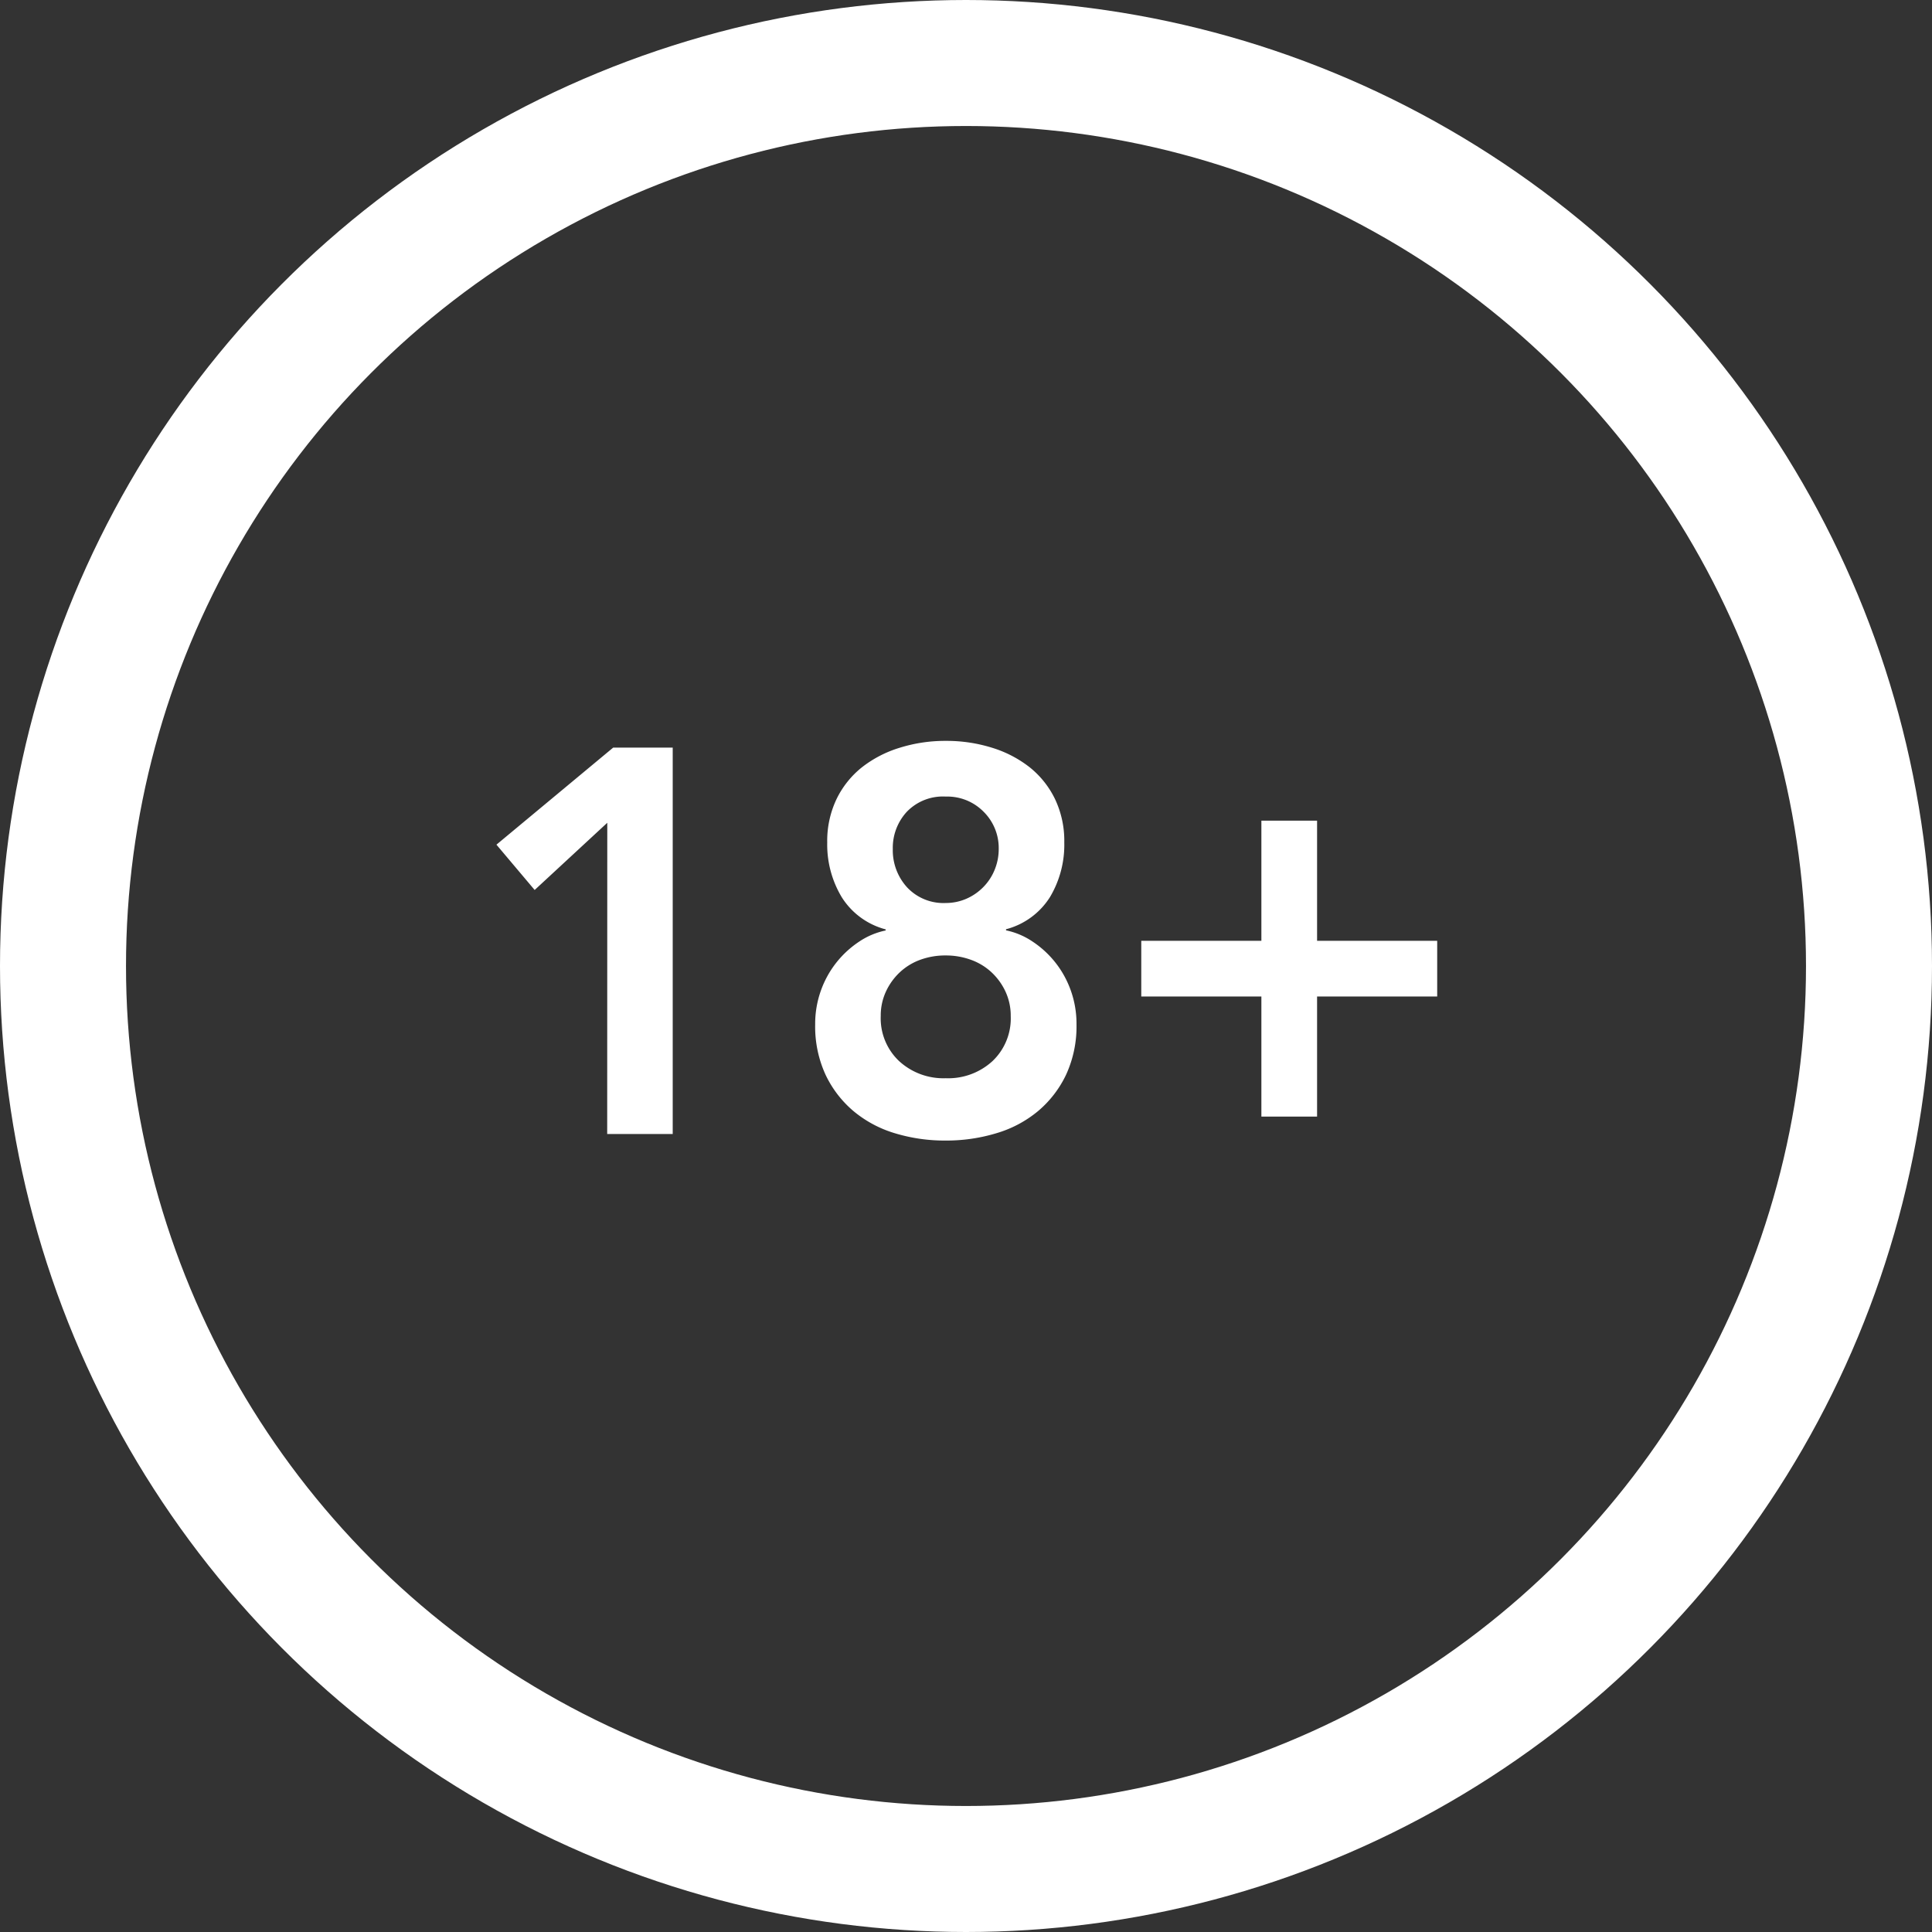
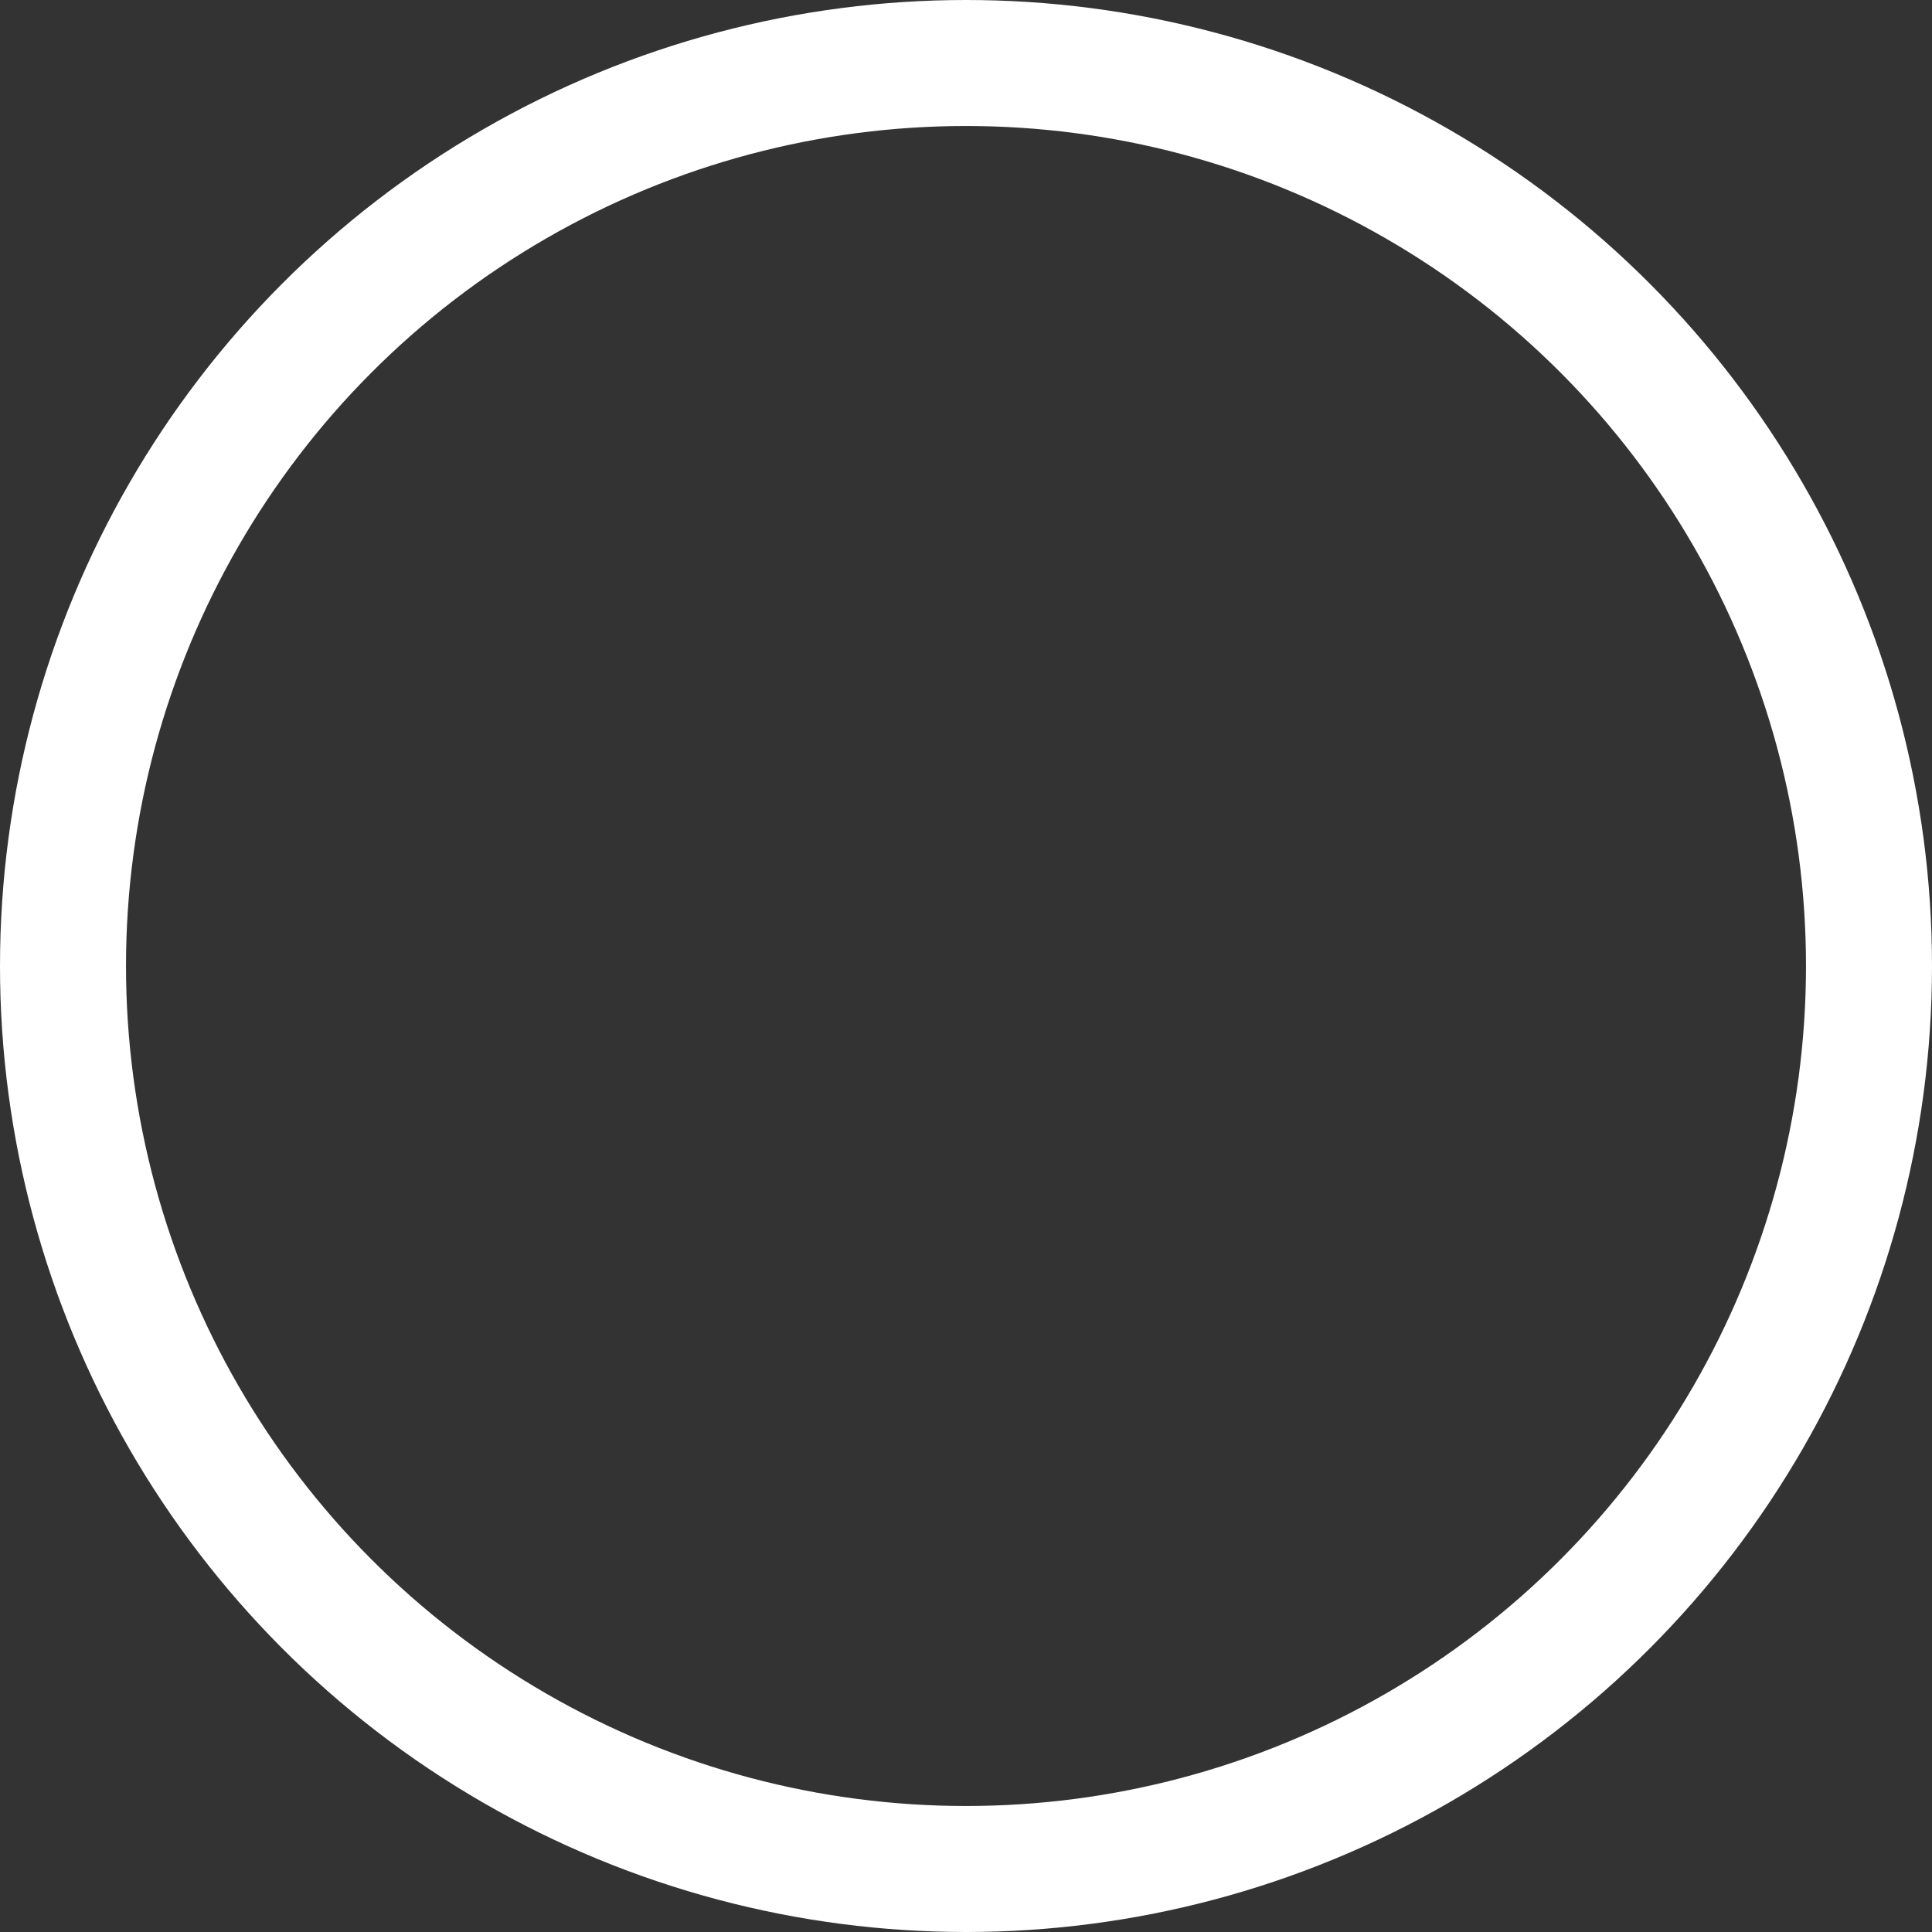
<svg xmlns="http://www.w3.org/2000/svg" width="46" height="46" viewBox="0 0 46 46">
  <rect x="0" y="0" width="46" height="46" fill="#333333" stroke="none" />
  <g id="Group_5892" data-name="Group 5892" transform="translate(0)">
    <g id="Ellipse_10" data-name="Ellipse 10" transform="translate(0)" fill="none" stroke="#fff" stroke-width="3">
      <ellipse cx="23" cy="23" rx="23" ry="23" stroke="none" />
      <ellipse cx="23" cy="23" rx="21.5" ry="21.5" fill="none" />
    </g>
-     <path id="Path_13379" data-name="Path 13379" d="M-8.541-7.41l-1.729,1.6-.91-1.079L-8.4-9.2h1.417V0h-1.56Zm8.06-1.95a3.621,3.621,0,0,1,1.1.163,2.76,2.76,0,0,1,.9.468,2.187,2.187,0,0,1,.6.754A2.31,2.31,0,0,1,2.34-6.942,2.427,2.427,0,0,1,2-5.642a1.763,1.763,0,0,1-1.047.767v.026a1.773,1.773,0,0,1,.63.266,2.333,2.333,0,0,1,.54.494,2.334,2.334,0,0,1,.371.669,2.349,2.349,0,0,1,.137.806,2.746,2.746,0,0,1-.247,1.2,2.576,2.576,0,0,1-.663.864A2.773,2.773,0,0,1,.728-.02,4.1,4.1,0,0,1-.481.156,4.08,4.08,0,0,1-1.7-.02a2.78,2.78,0,0,1-.981-.527,2.576,2.576,0,0,1-.663-.864,2.746,2.746,0,0,1-.247-1.2,2.349,2.349,0,0,1,.137-.806,2.334,2.334,0,0,1,.371-.669,2.333,2.333,0,0,1,.539-.494,1.773,1.773,0,0,1,.631-.266v-.026a1.763,1.763,0,0,1-1.046-.767,2.427,2.427,0,0,1-.345-1.3,2.31,2.31,0,0,1,.221-1.034,2.187,2.187,0,0,1,.6-.754,2.76,2.76,0,0,1,.9-.468A3.621,3.621,0,0,1-.481-9.36Zm0,1.326a1.193,1.193,0,0,0-.93.364,1.266,1.266,0,0,0-.332.884A1.309,1.309,0,0,0-1.4-5.87,1.187,1.187,0,0,0-.481-5.5a1.224,1.224,0,0,0,.487-.1,1.275,1.275,0,0,0,.4-.273,1.256,1.256,0,0,0,.273-.41,1.3,1.3,0,0,0,.1-.507A1.215,1.215,0,0,0,.422-7.67,1.213,1.213,0,0,0-.481-8.034Zm0,3.783a1.736,1.736,0,0,0-.6.1,1.424,1.424,0,0,0-.494.3,1.477,1.477,0,0,0-.332.461,1.359,1.359,0,0,0-.123.579,1.4,1.4,0,0,0,.435,1.073,1.558,1.558,0,0,0,1.112.41A1.558,1.558,0,0,0,.63-1.735a1.4,1.4,0,0,0,.435-1.073,1.359,1.359,0,0,0-.123-.579,1.477,1.477,0,0,0-.332-.461,1.424,1.424,0,0,0-.494-.3A1.736,1.736,0,0,0-.481-4.251ZM7.033-4.6v-2.86H8.359V-4.6h2.86v1.326H8.359v2.86H7.033v-2.86H4.173V-4.6Z" transform="translate(23 27)" fill="#fff" />
  </g>
</svg>